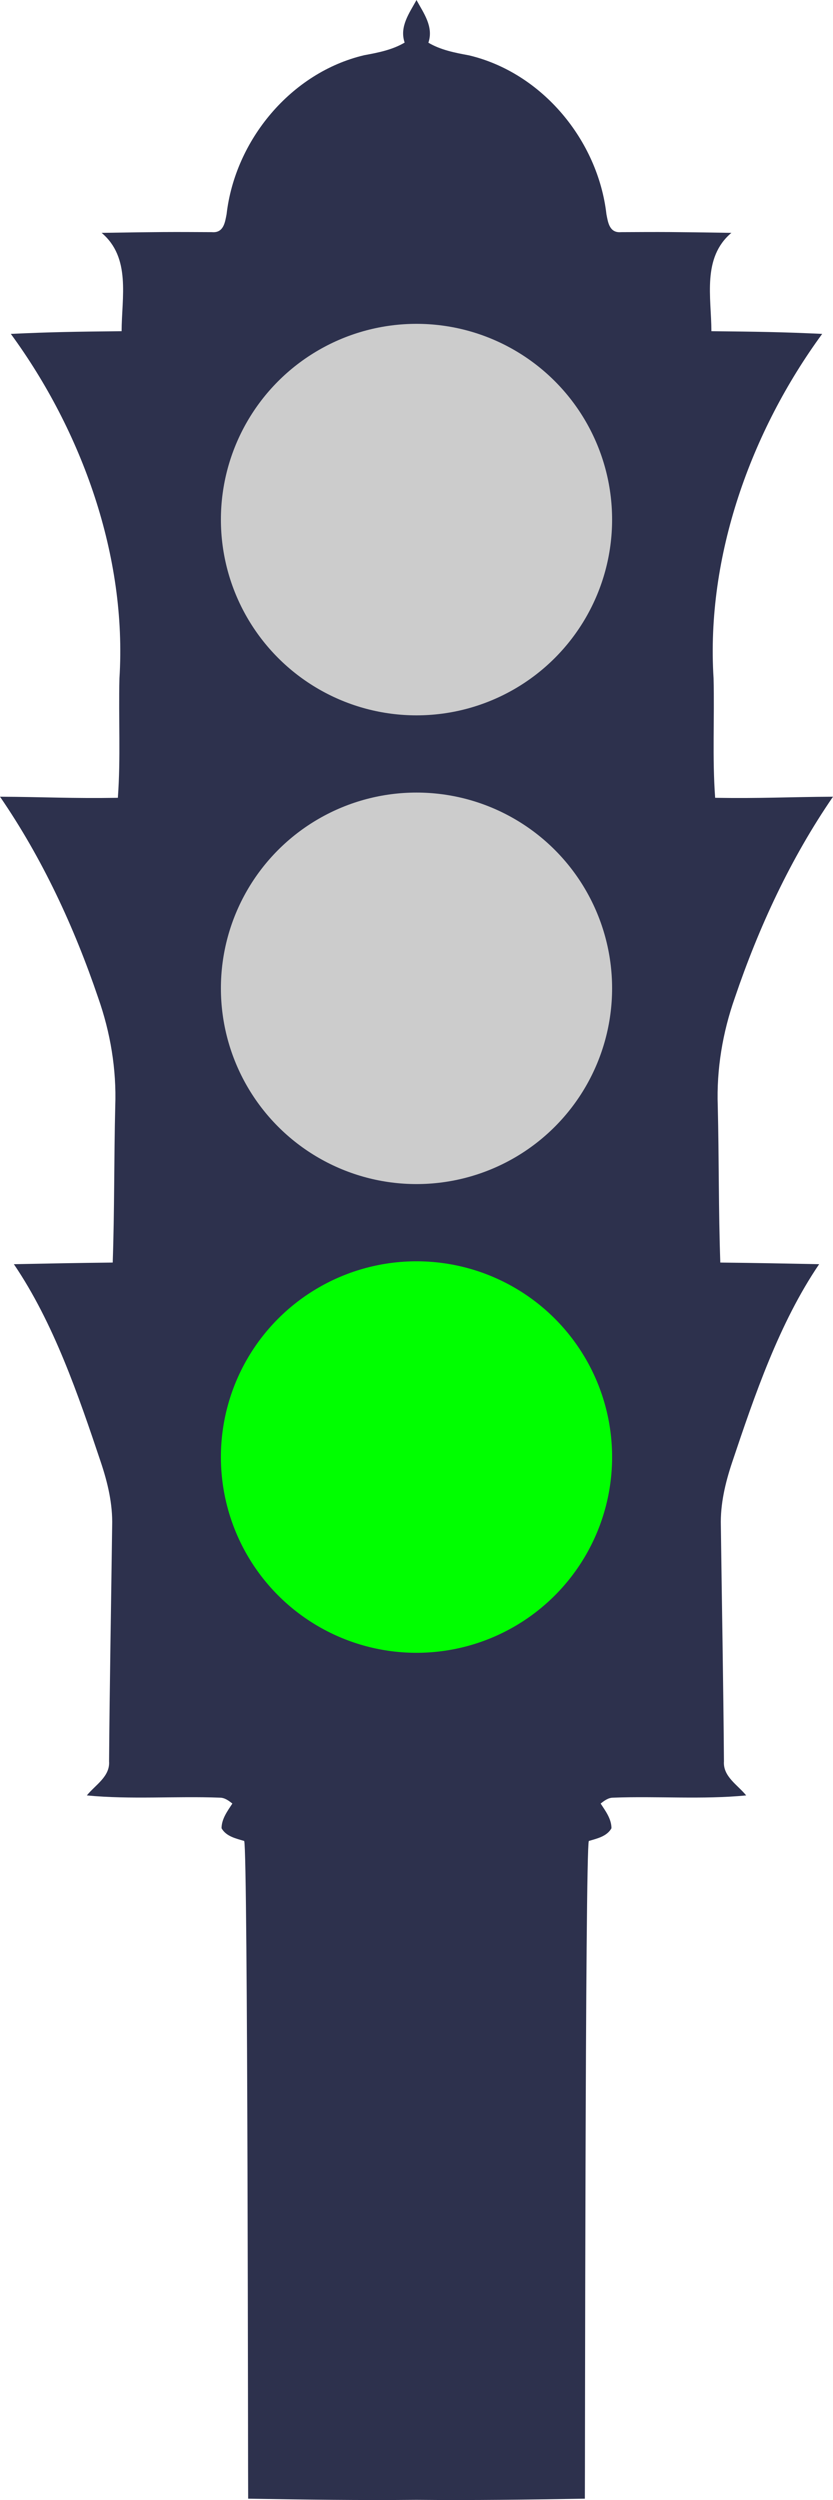
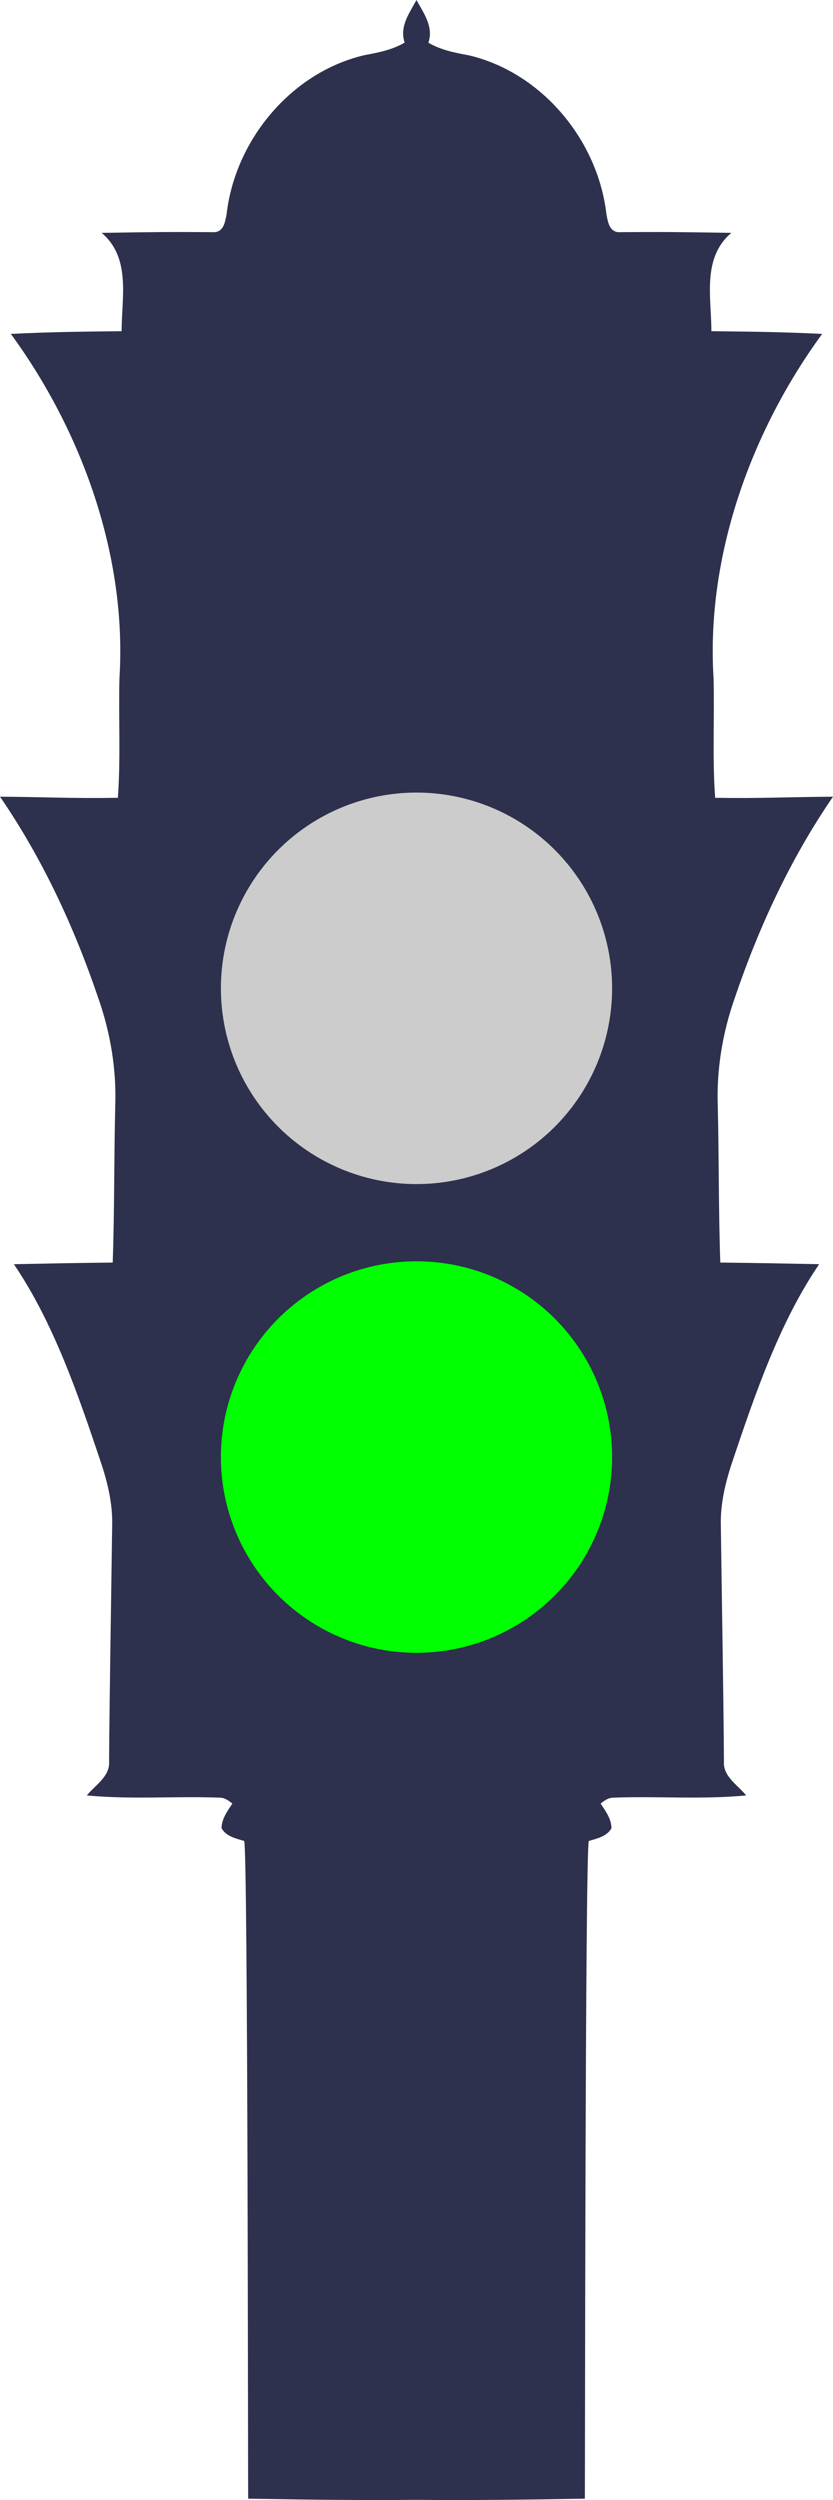
<svg xmlns="http://www.w3.org/2000/svg" height="896.05pt" width="398.4" viewBox="0 0 298.8 896.046">
  <path d="M149.403 0c-2.562 4.692-6.196 9.546-4.255 15.266-4.449 2.623-9.527 3.601-14.53 4.525-26.262 6.213-46.297 30.483-49.34 56.978-.554 2.826-1.026 6.805-5.235 6.436-15.06-.094-18.475-.08-39.588.256 10.568 8.939 7.194 23.115 7.167 35.243-16.7.178-25.304.293-39.74.968 25.558 34.916 41.705 79.713 38.963 123.432-.362 14.287.48 28.577-.57 42.841-16.303.271-26.594-.309-42.272-.394 15.201 22.132 26.604 46.7 35.214 72.075 4.382 12.43 6.597 25.622 6.122 38.812-.458 18.692-.254 37.399-.912 56.083-13.75.153-21.8.313-35.455.583 14.308 21.05 23.147 46.99 31.192 70.965 2.464 7.352 4.292 15.019 4.067 22.816-.367 28.144-.894 56.27-1.109 84.416.387 5.45-4.953 8.456-7.973 12.208 15.83 1.527 31.81.201 47.68.803 1.777-.01 3.199 1.077 4.52 2.111-1.762 2.693-3.869 5.495-3.88 8.856 1.657 2.93 5.155 3.67 8.127 4.554 1.34 3.77 1.341 231.784 1.418 235.736 20.427.343 40.432.618 60.39.415 19.957.203 39.961-.072 60.388-.415.077-3.957.079-231.968 1.419-235.736 2.971-.884 6.47-1.623 8.126-4.554-.011-3.361-2.118-6.163-3.88-8.856 1.321-1.034 2.743-2.12 4.52-2.11 15.87-.603 31.85.723 47.68-.804-3.02-3.752-8.36-6.758-7.973-12.208-.215-28.142-.742-56.268-1.11-84.416-.224-7.797 1.604-15.464 4.068-22.816 8.046-23.974 16.884-49.914 31.192-70.965-13.656-.27-21.706-.43-35.454-.583-.66-18.683-.455-37.39-.913-56.083-.475-13.19 1.74-26.382 6.122-38.812 8.61-25.376 20.012-49.942 35.214-72.075-15.678.085-25.968.665-42.272.394-1.05-14.264-.208-28.554-.57-42.84-2.741-43.716 13.405-88.513 38.962-123.433-14.435-.675-23.04-.79-39.739-.968-.027-12.128-3.402-26.304 7.167-35.243-21.113-.336-24.528-.35-39.588-.256-4.21.369-4.68-3.61-5.235-6.436-3.032-26.454-23.072-50.724-49.328-56.938-5.008-.923-10.08-1.9-14.536-4.524 1.944-5.72-1.688-10.574-4.248-15.266z" fill="#2d314d" />
  <g transform="translate(-72.469 -3.8)">
    <circle cy="526.03" cx="221.87" r="70.162" fill="#0f0" />
    <circle cx="221.87" cy="358.03" r="70.162" fill="#ccc" />
-     <circle cy="190.03" cx="221.87" r="70.162" fill="#ccc" />
  </g>
</svg>